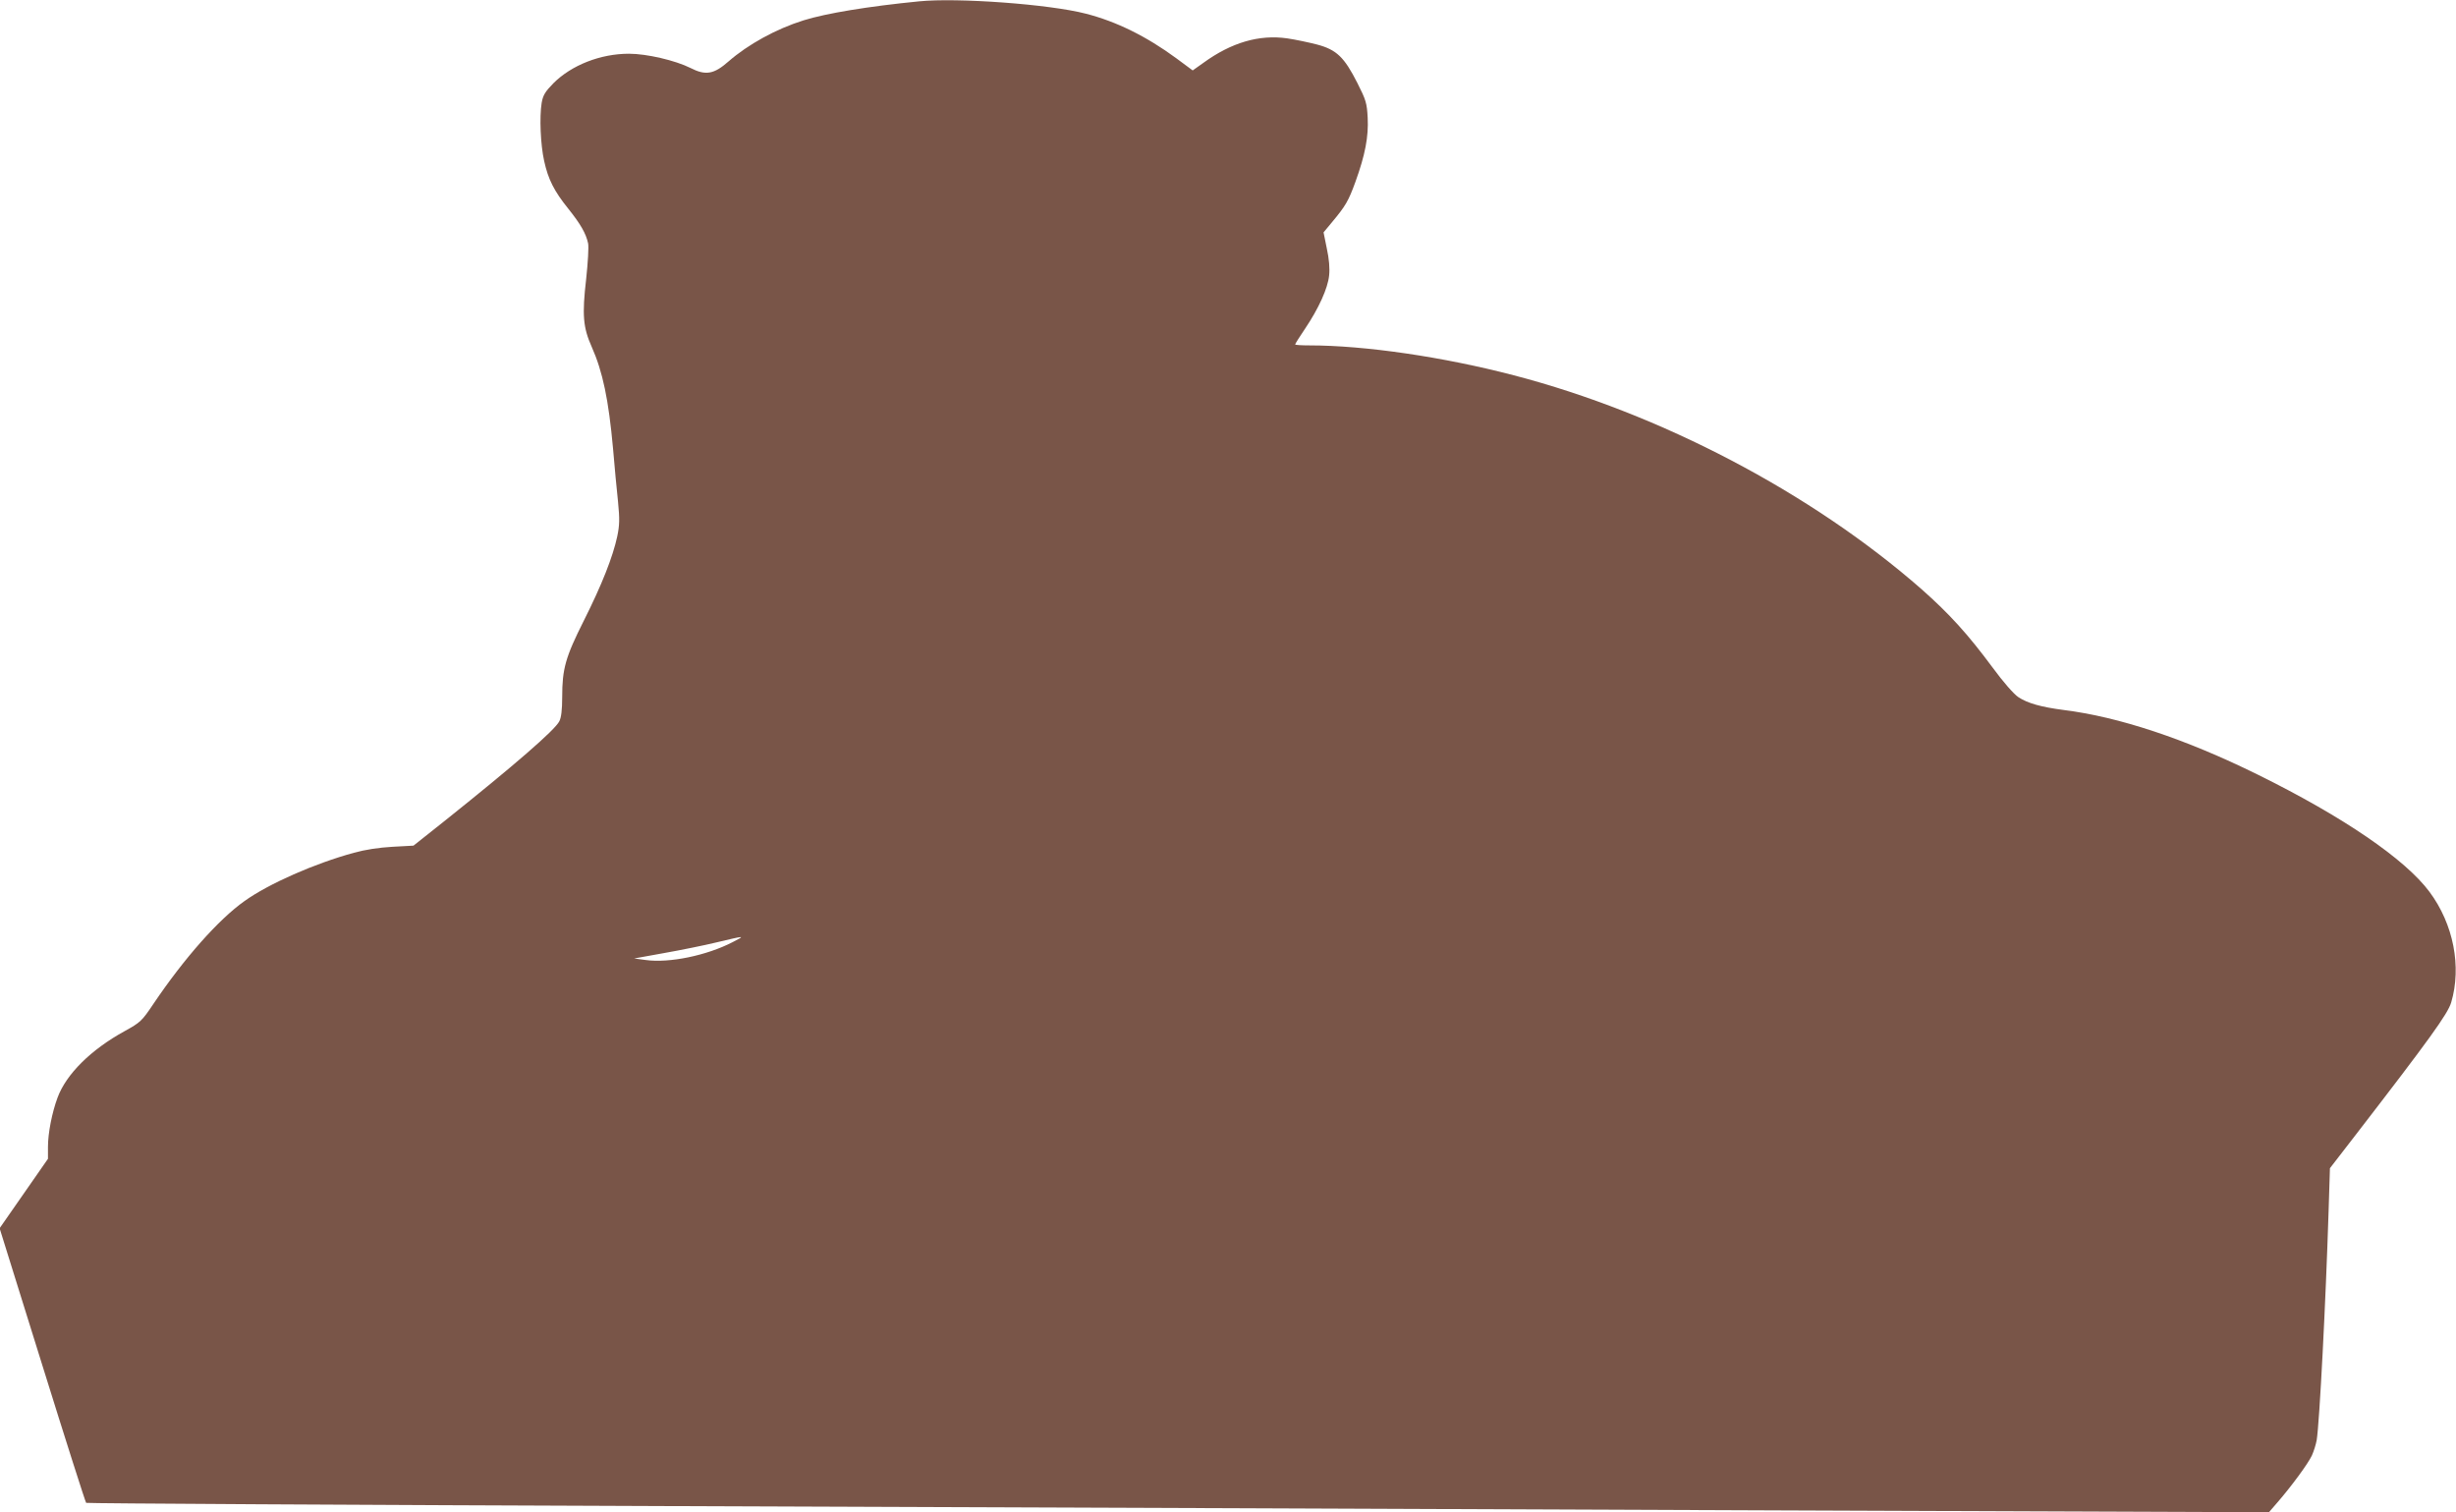
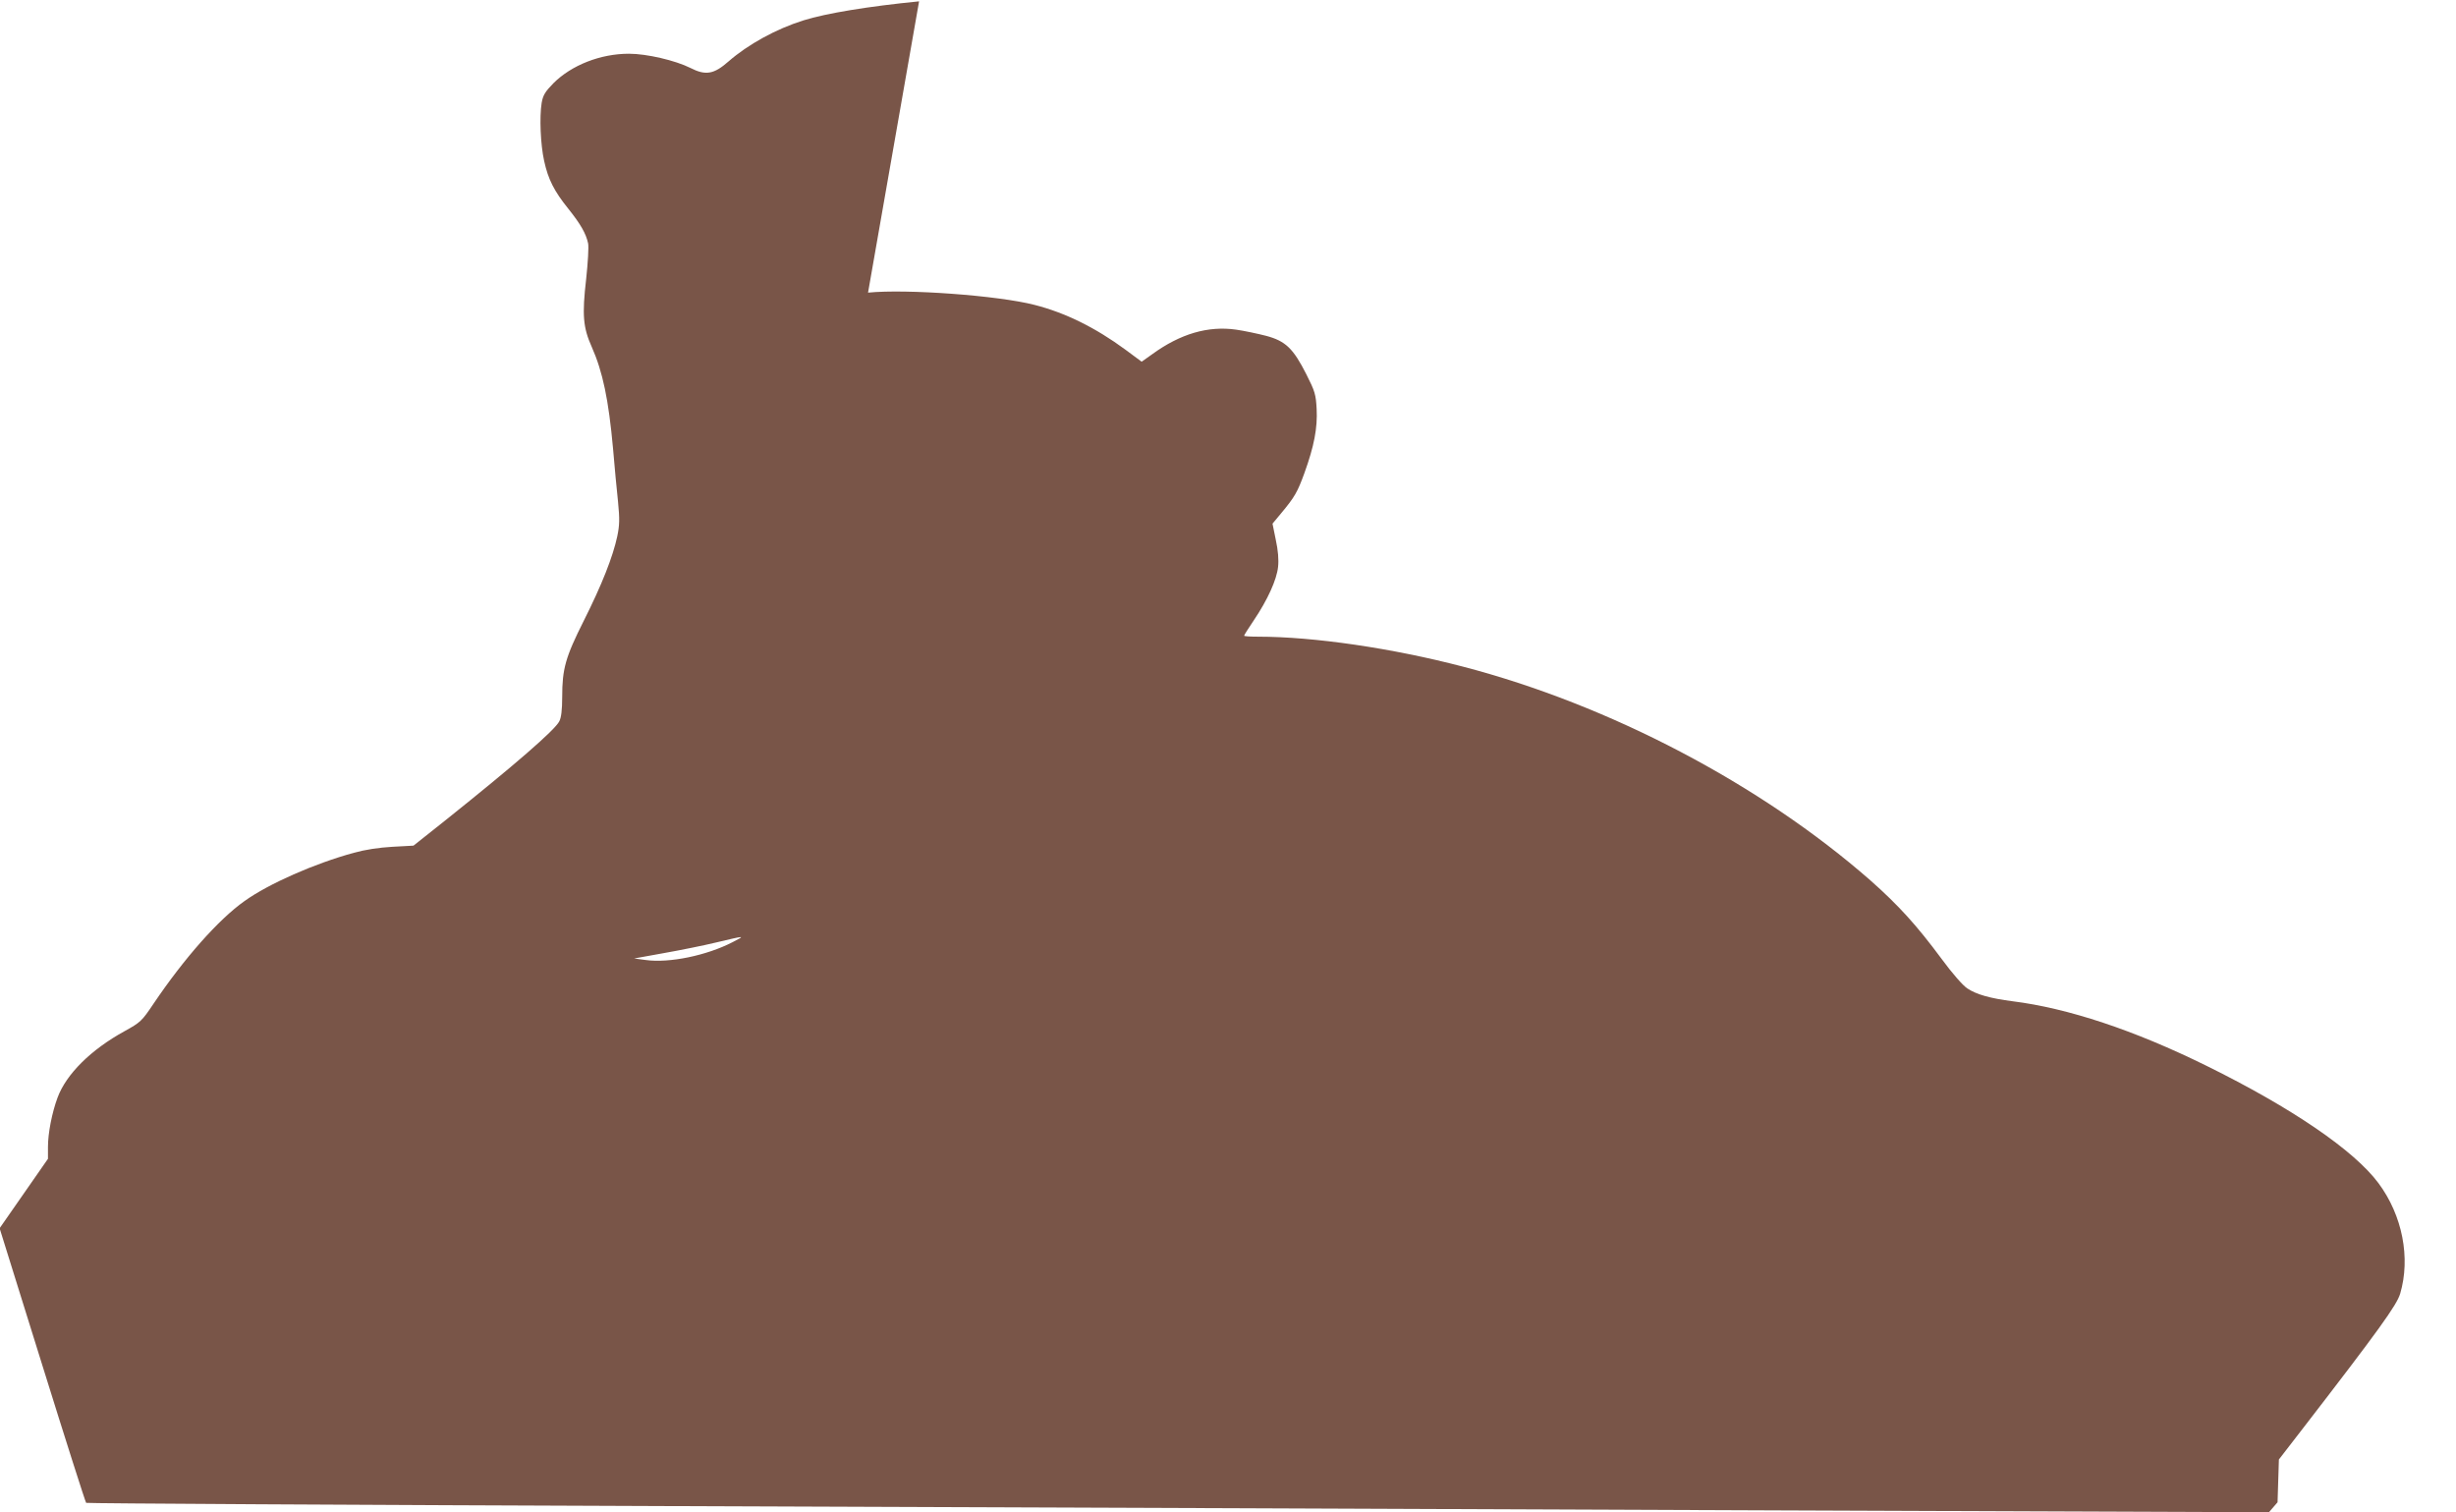
<svg xmlns="http://www.w3.org/2000/svg" version="1.0" width="1280pt" height="788pt" viewBox="0 0 1280 788" preserveAspectRatio="xMidYMid meet">
  <g transform="translate(0,788) scale(0.1,-0.1)" fill="#795548" stroke="none">
-     <path d="M4790 7873 c-264 -26 -483 -62 -602 -99 -144 -45 -290 -126 -391 -214 -76 -67 -119 -75 -199 -34 -78 39 -227 74 -320 74 -148 0 -299 -59 -394 -154 -43 -44 -54 -62 -61 -102 -12 -74 -6 -218 13 -303 21 -96 52 -157 126 -249 64 -80 92 -129 103 -180 4 -18 -1 -101 -10 -185 -22 -190 -16 -254 29 -355 57 -128 88 -275 111 -530 8 -92 19 -216 26 -277 9 -91 8 -122 -4 -180 -23 -107 -80 -252 -174 -439 -96 -191 -113 -251 -113 -399 0 -66 -5 -107 -15 -126 -23 -46 -236 -230 -590 -513 l-170 -135 -110 -6 c-71 -4 -142 -15 -200 -31 -205 -56 -444 -161 -571 -252 -134 -95 -312 -295 -474 -535 -61 -91 -68 -97 -151 -143 -175 -96 -304 -224 -349 -346 -29 -78 -50 -185 -50 -257 l0 -62 -126 -181 -126 -181 222 -712 c122 -392 225 -715 229 -719 3 -3 1383 -11 3066 -17 1683 -6 4241 -16 5685 -22 l2625 -10 45 52 c72 83 159 201 179 244 10 22 21 58 25 80 15 95 47 718 62 1194 l7 223 129 167 c392 508 485 637 503 697 55 186 12 408 -113 576 -127 171 -451 392 -895 611 -379 187 -724 301 -1012 337 -116 15 -188 35 -236 67 -23 15 -79 79 -134 154 -129 174 -224 279 -371 409 -572 501 -1360 915 -2124 1114 -367 96 -776 156 -1067 156 -40 0 -73 2 -73 5 0 3 23 40 51 81 72 107 119 211 126 278 4 37 0 86 -12 141 l-17 84 44 53 c71 85 86 111 122 210 51 141 69 236 64 334 -4 77 -9 93 -54 182 -68 134 -108 173 -210 200 -43 11 -113 26 -155 32 -146 21 -291 -21 -438 -128 l-55 -39 -85 63 c-155 114 -312 192 -473 233 -190 49 -667 84 -868 64z m-972 -4903 c-136 -70 -330 -110 -453 -93 l-60 8 155 28 c85 15 209 40 275 56 151 36 152 36 83 1z" />
+     <path d="M4790 7873 c-264 -26 -483 -62 -602 -99 -144 -45 -290 -126 -391 -214 -76 -67 -119 -75 -199 -34 -78 39 -227 74 -320 74 -148 0 -299 -59 -394 -154 -43 -44 -54 -62 -61 -102 -12 -74 -6 -218 13 -303 21 -96 52 -157 126 -249 64 -80 92 -129 103 -180 4 -18 -1 -101 -10 -185 -22 -190 -16 -254 29 -355 57 -128 88 -275 111 -530 8 -92 19 -216 26 -277 9 -91 8 -122 -4 -180 -23 -107 -80 -252 -174 -439 -96 -191 -113 -251 -113 -399 0 -66 -5 -107 -15 -126 -23 -46 -236 -230 -590 -513 l-170 -135 -110 -6 c-71 -4 -142 -15 -200 -31 -205 -56 -444 -161 -571 -252 -134 -95 -312 -295 -474 -535 -61 -91 -68 -97 -151 -143 -175 -96 -304 -224 -349 -346 -29 -78 -50 -185 -50 -257 l0 -62 -126 -181 -126 -181 222 -712 c122 -392 225 -715 229 -719 3 -3 1383 -11 3066 -17 1683 -6 4241 -16 5685 -22 l2625 -10 45 52 l7 223 129 167 c392 508 485 637 503 697 55 186 12 408 -113 576 -127 171 -451 392 -895 611 -379 187 -724 301 -1012 337 -116 15 -188 35 -236 67 -23 15 -79 79 -134 154 -129 174 -224 279 -371 409 -572 501 -1360 915 -2124 1114 -367 96 -776 156 -1067 156 -40 0 -73 2 -73 5 0 3 23 40 51 81 72 107 119 211 126 278 4 37 0 86 -12 141 l-17 84 44 53 c71 85 86 111 122 210 51 141 69 236 64 334 -4 77 -9 93 -54 182 -68 134 -108 173 -210 200 -43 11 -113 26 -155 32 -146 21 -291 -21 -438 -128 l-55 -39 -85 63 c-155 114 -312 192 -473 233 -190 49 -667 84 -868 64z m-972 -4903 c-136 -70 -330 -110 -453 -93 l-60 8 155 28 c85 15 209 40 275 56 151 36 152 36 83 1z" />
  </g>
</svg>